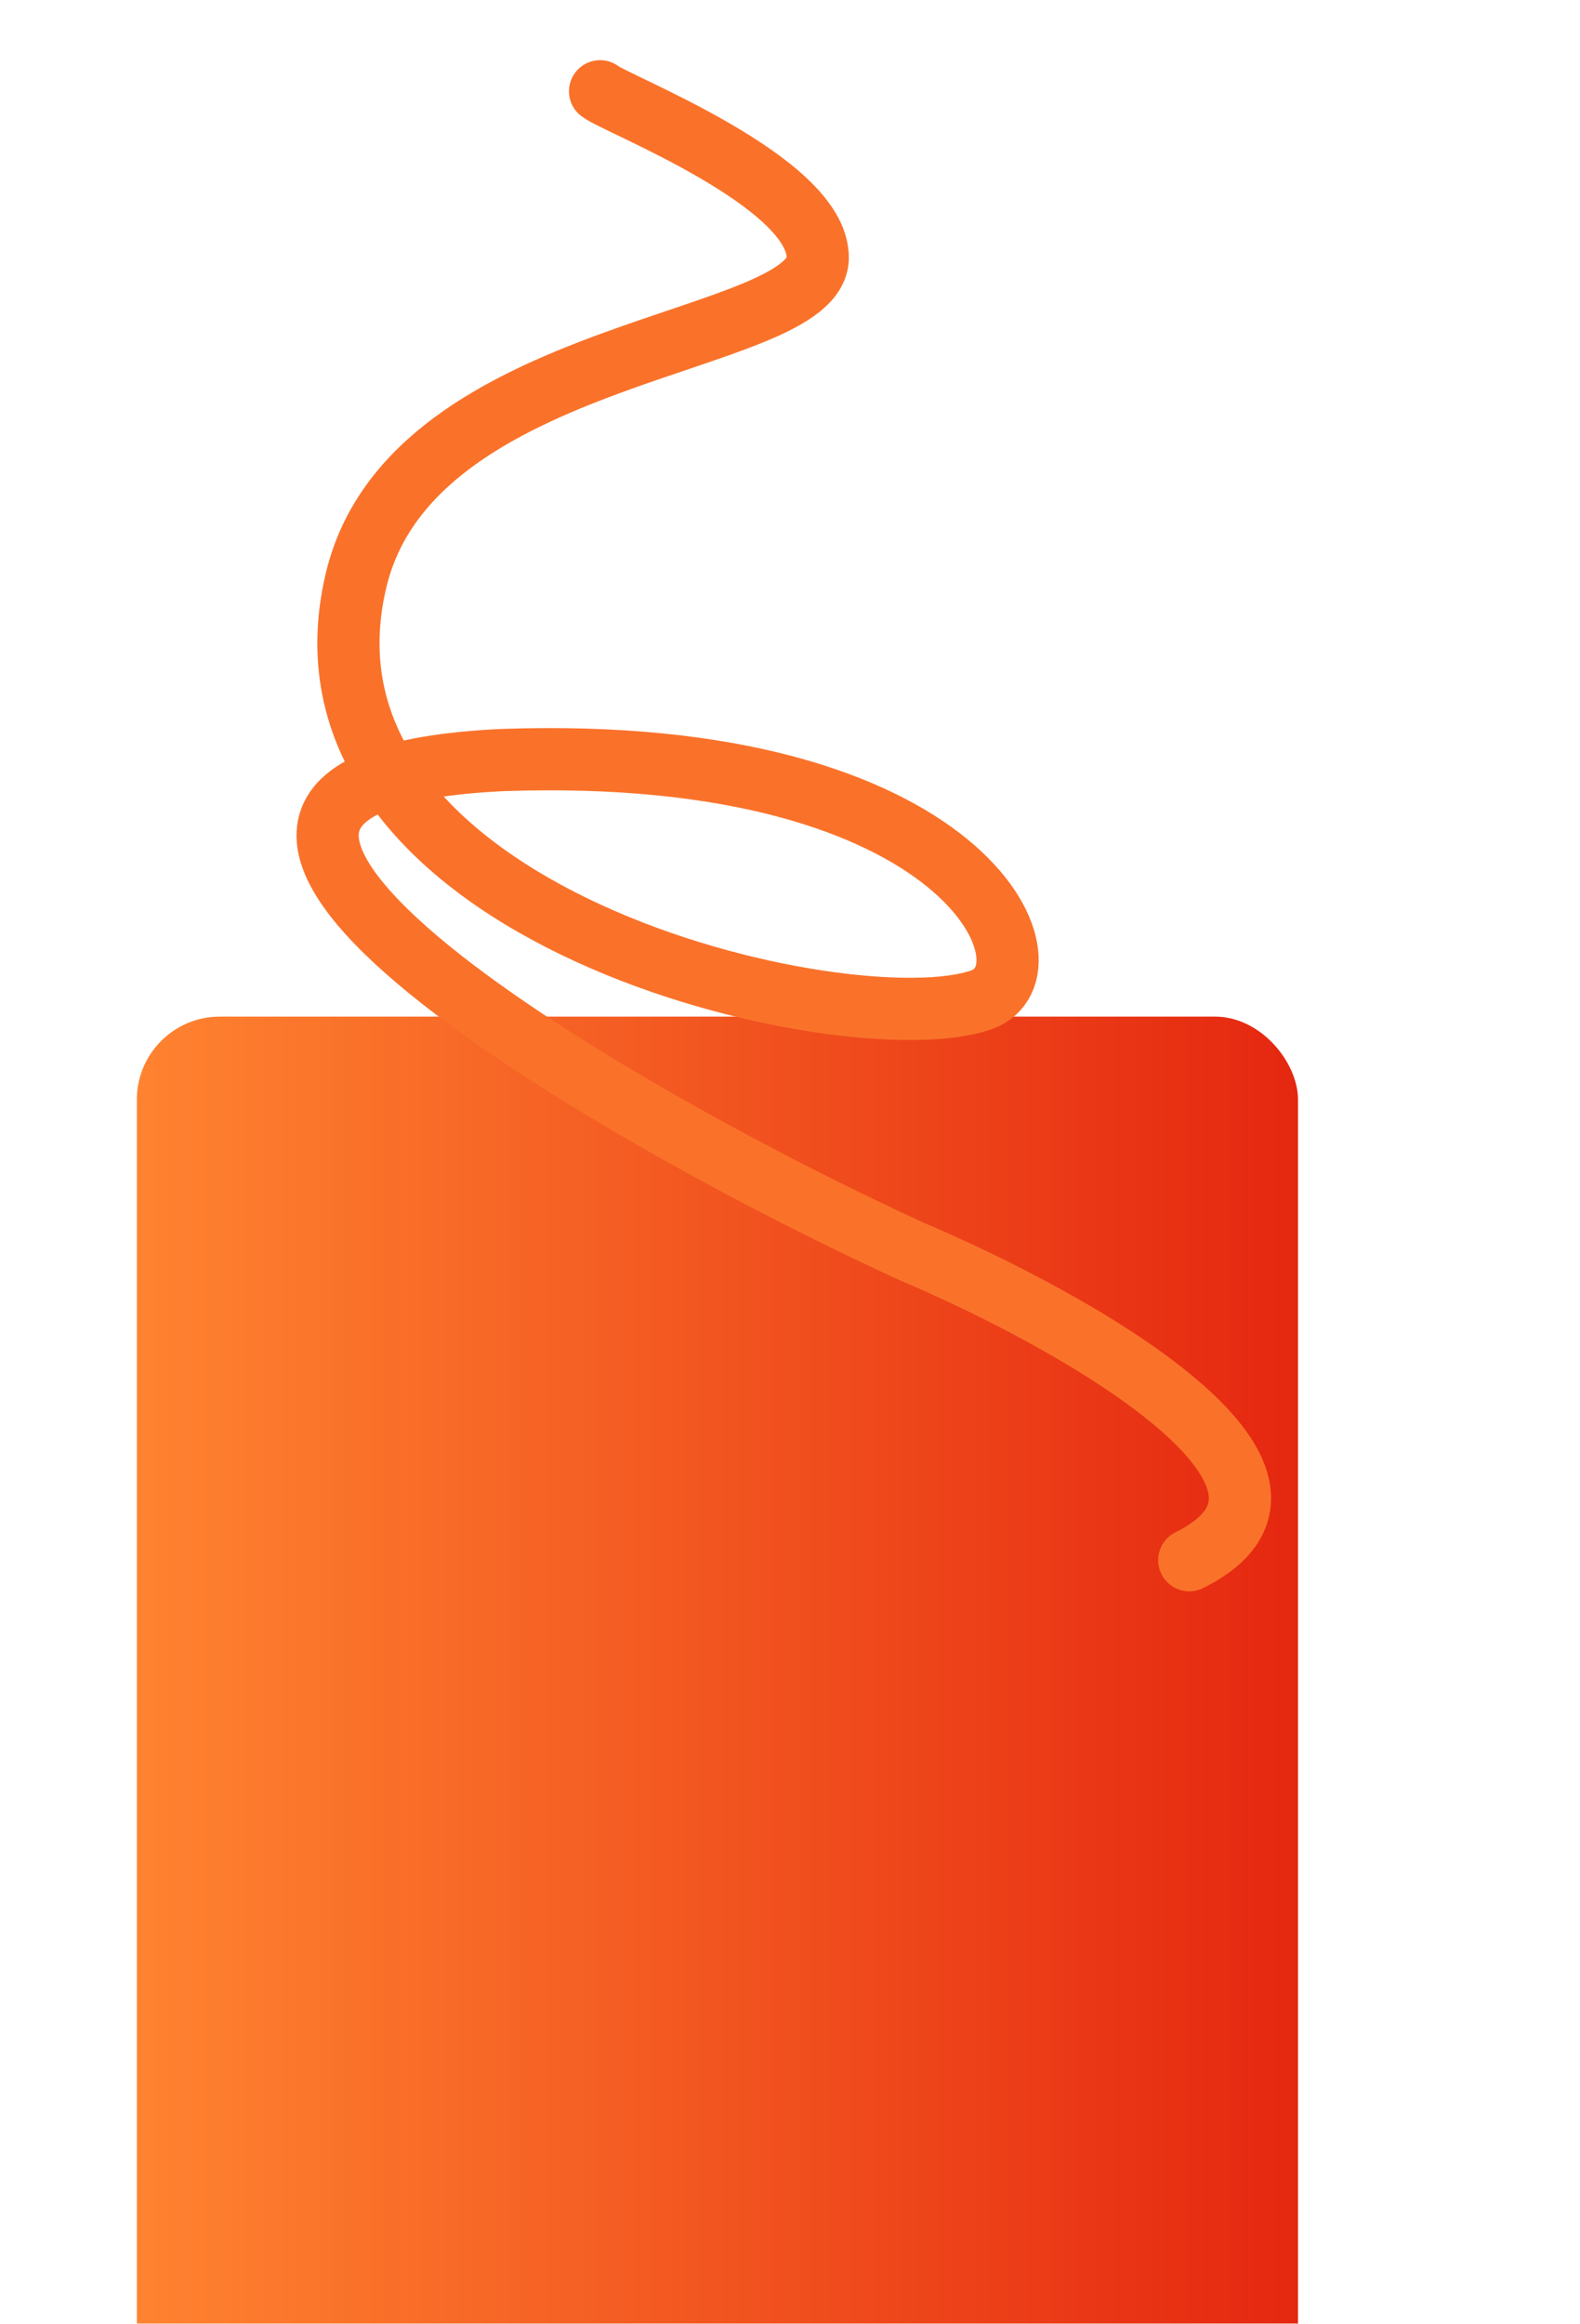
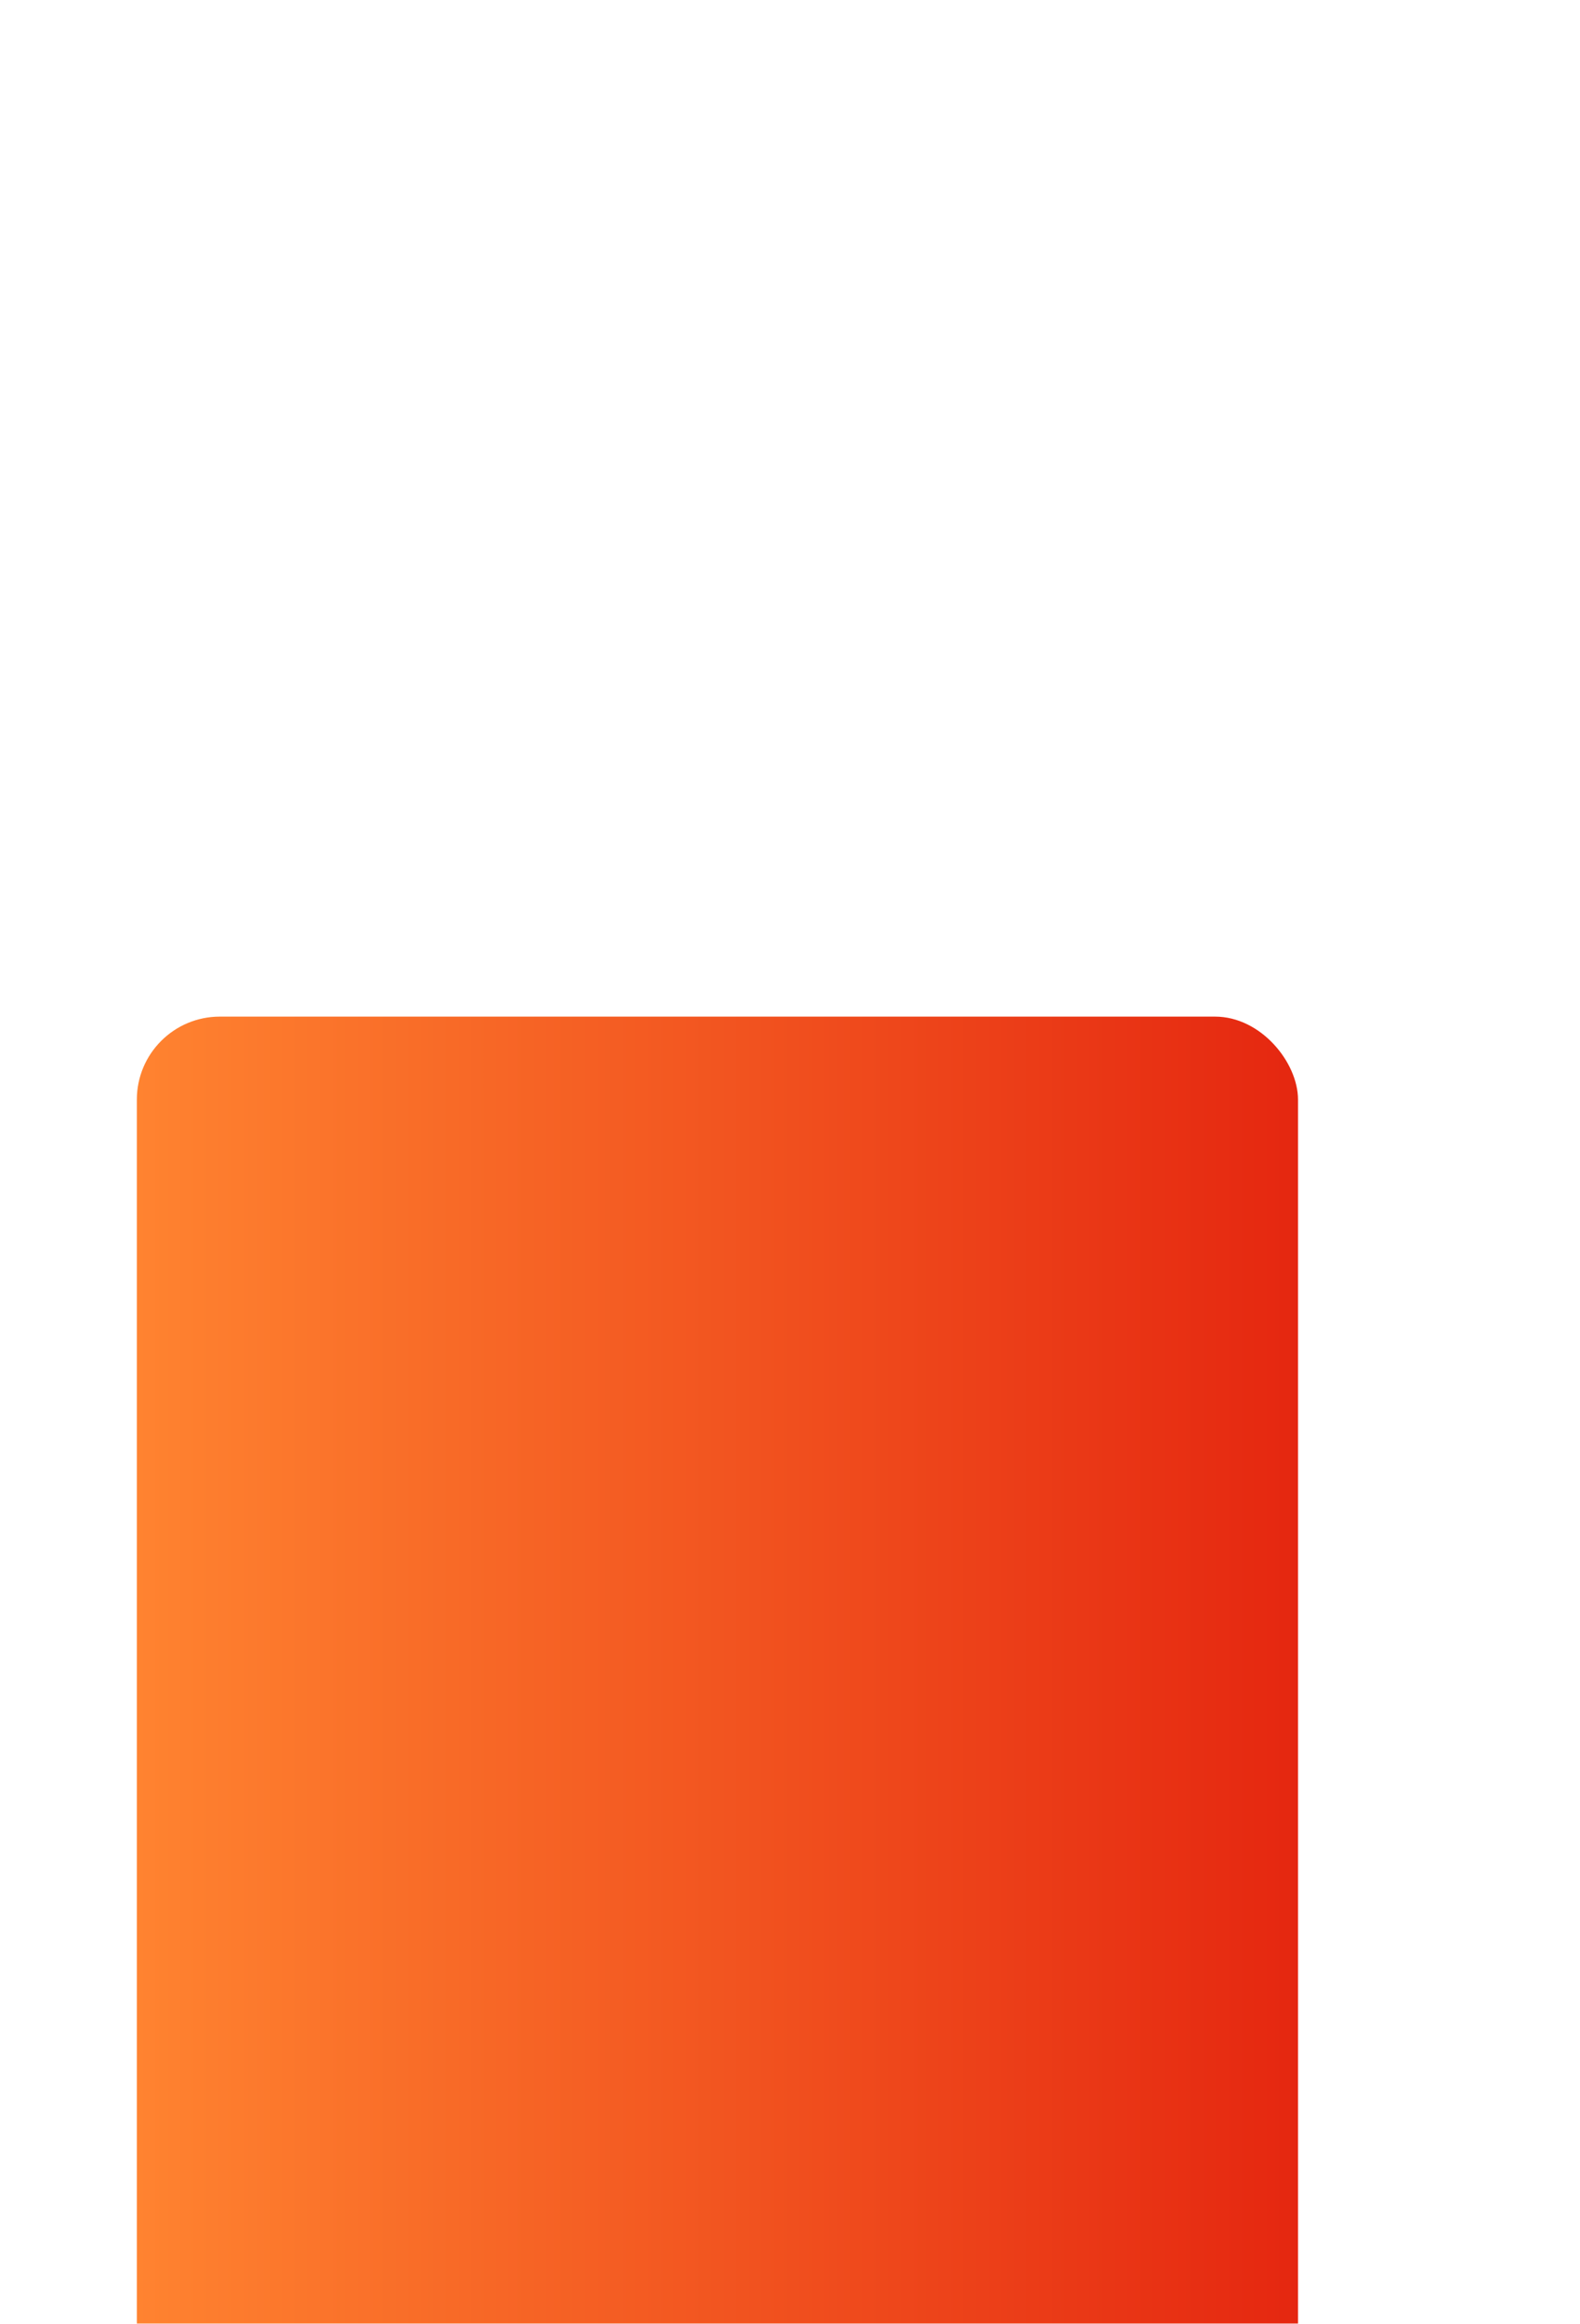
<svg xmlns="http://www.w3.org/2000/svg" width="381" height="560" viewBox="0 0 381 560" fill="none">
  <g filter="url(#filter0_ddddi_68_2843)">
    <rect x="70" y="9" width="280" height="377" rx="20" fill="url(#paint0_linear_68_2843)" />
  </g>
-   <path d="M144.701 22C148.492 25.047 197.191 43.782 197.191 62.066C197.191 83.648 99.492 83.171 85.897 139.715C66.359 220.975 204.992 252.11 236.66 240.952C256.198 234.067 233.744 179.216 121.182 183.166C10.269 188.358 144.705 267.098 219.746 301.558C258.795 318.071 326.87 356.077 286.776 376" stroke="#FA722A" stroke-width="15" stroke-linecap="round" />
  <defs>
    <filter id="filter0_ddddi_68_2843" x="0" y="0" width="381" height="560" filterUnits="userSpaceOnUse" color-interpolation-filters="sRGB">
      <feFlood flood-opacity="0" result="BackgroundImageFix" />
      <feColorMatrix in="SourceAlpha" type="matrix" values="0 0 0 0 0 0 0 0 0 0 0 0 0 0 0 0 0 0 127 0" result="hardAlpha" />
      <feOffset dx="-1" dy="8" />
      <feGaussianBlur stdDeviation="8.5" />
      <feColorMatrix type="matrix" values="0 0 0 0 0 0 0 0 0 0 0 0 0 0 0 0 0 0 0.1 0" />
      <feBlend mode="normal" in2="BackgroundImageFix" result="effect1_dropShadow_68_2843" />
      <feColorMatrix in="SourceAlpha" type="matrix" values="0 0 0 0 0 0 0 0 0 0 0 0 0 0 0 0 0 0 127 0" result="hardAlpha" />
      <feOffset dx="-5" dy="31" />
      <feGaussianBlur stdDeviation="15.5" />
      <feColorMatrix type="matrix" values="0 0 0 0 0 0 0 0 0 0 0 0 0 0 0 0 0 0 0.09 0" />
      <feBlend mode="normal" in2="effect1_dropShadow_68_2843" result="effect2_dropShadow_68_2843" />
      <feColorMatrix in="SourceAlpha" type="matrix" values="0 0 0 0 0 0 0 0 0 0 0 0 0 0 0 0 0 0 127 0" result="hardAlpha" />
      <feOffset dx="-11" dy="69" />
      <feGaussianBlur stdDeviation="21" />
      <feColorMatrix type="matrix" values="0 0 0 0 0 0 0 0 0 0 0 0 0 0 0 0 0 0 0.05 0" />
      <feBlend mode="normal" in2="effect2_dropShadow_68_2843" result="effect3_dropShadow_68_2843" />
      <feColorMatrix in="SourceAlpha" type="matrix" values="0 0 0 0 0 0 0 0 0 0 0 0 0 0 0 0 0 0 127 0" result="hardAlpha" />
      <feOffset dx="-20" dy="124" />
      <feGaussianBlur stdDeviation="25" />
      <feColorMatrix type="matrix" values="0 0 0 0 0 0 0 0 0 0 0 0 0 0 0 0 0 0 0.01 0" />
      <feBlend mode="normal" in2="effect3_dropShadow_68_2843" result="effect4_dropShadow_68_2843" />
      <feBlend mode="normal" in="SourceGraphic" in2="effect4_dropShadow_68_2843" result="shape" />
      <feColorMatrix in="SourceAlpha" type="matrix" values="0 0 0 0 0 0 0 0 0 0 0 0 0 0 0 0 0 0 127 0" result="hardAlpha" />
      <feOffset dy="4" />
      <feGaussianBlur stdDeviation="9.2" />
      <feComposite in2="hardAlpha" operator="arithmetic" k2="-1" k3="1" />
      <feColorMatrix type="matrix" values="0 0 0 0 0 0 0 0 0 0 0 0 0 0 0 0 0 0 0.15 0" />
      <feBlend mode="normal" in2="shape" result="effect5_innerShadow_68_2843" />
    </filter>
    <linearGradient id="paint0_linear_68_2843" x1="69.955" y1="197.5" x2="349.977" y2="197.5" gradientUnits="userSpaceOnUse">
      <stop stop-color="#FF8330" />
      <stop offset="1" stop-color="#E52710" />
    </linearGradient>
  </defs>
</svg>